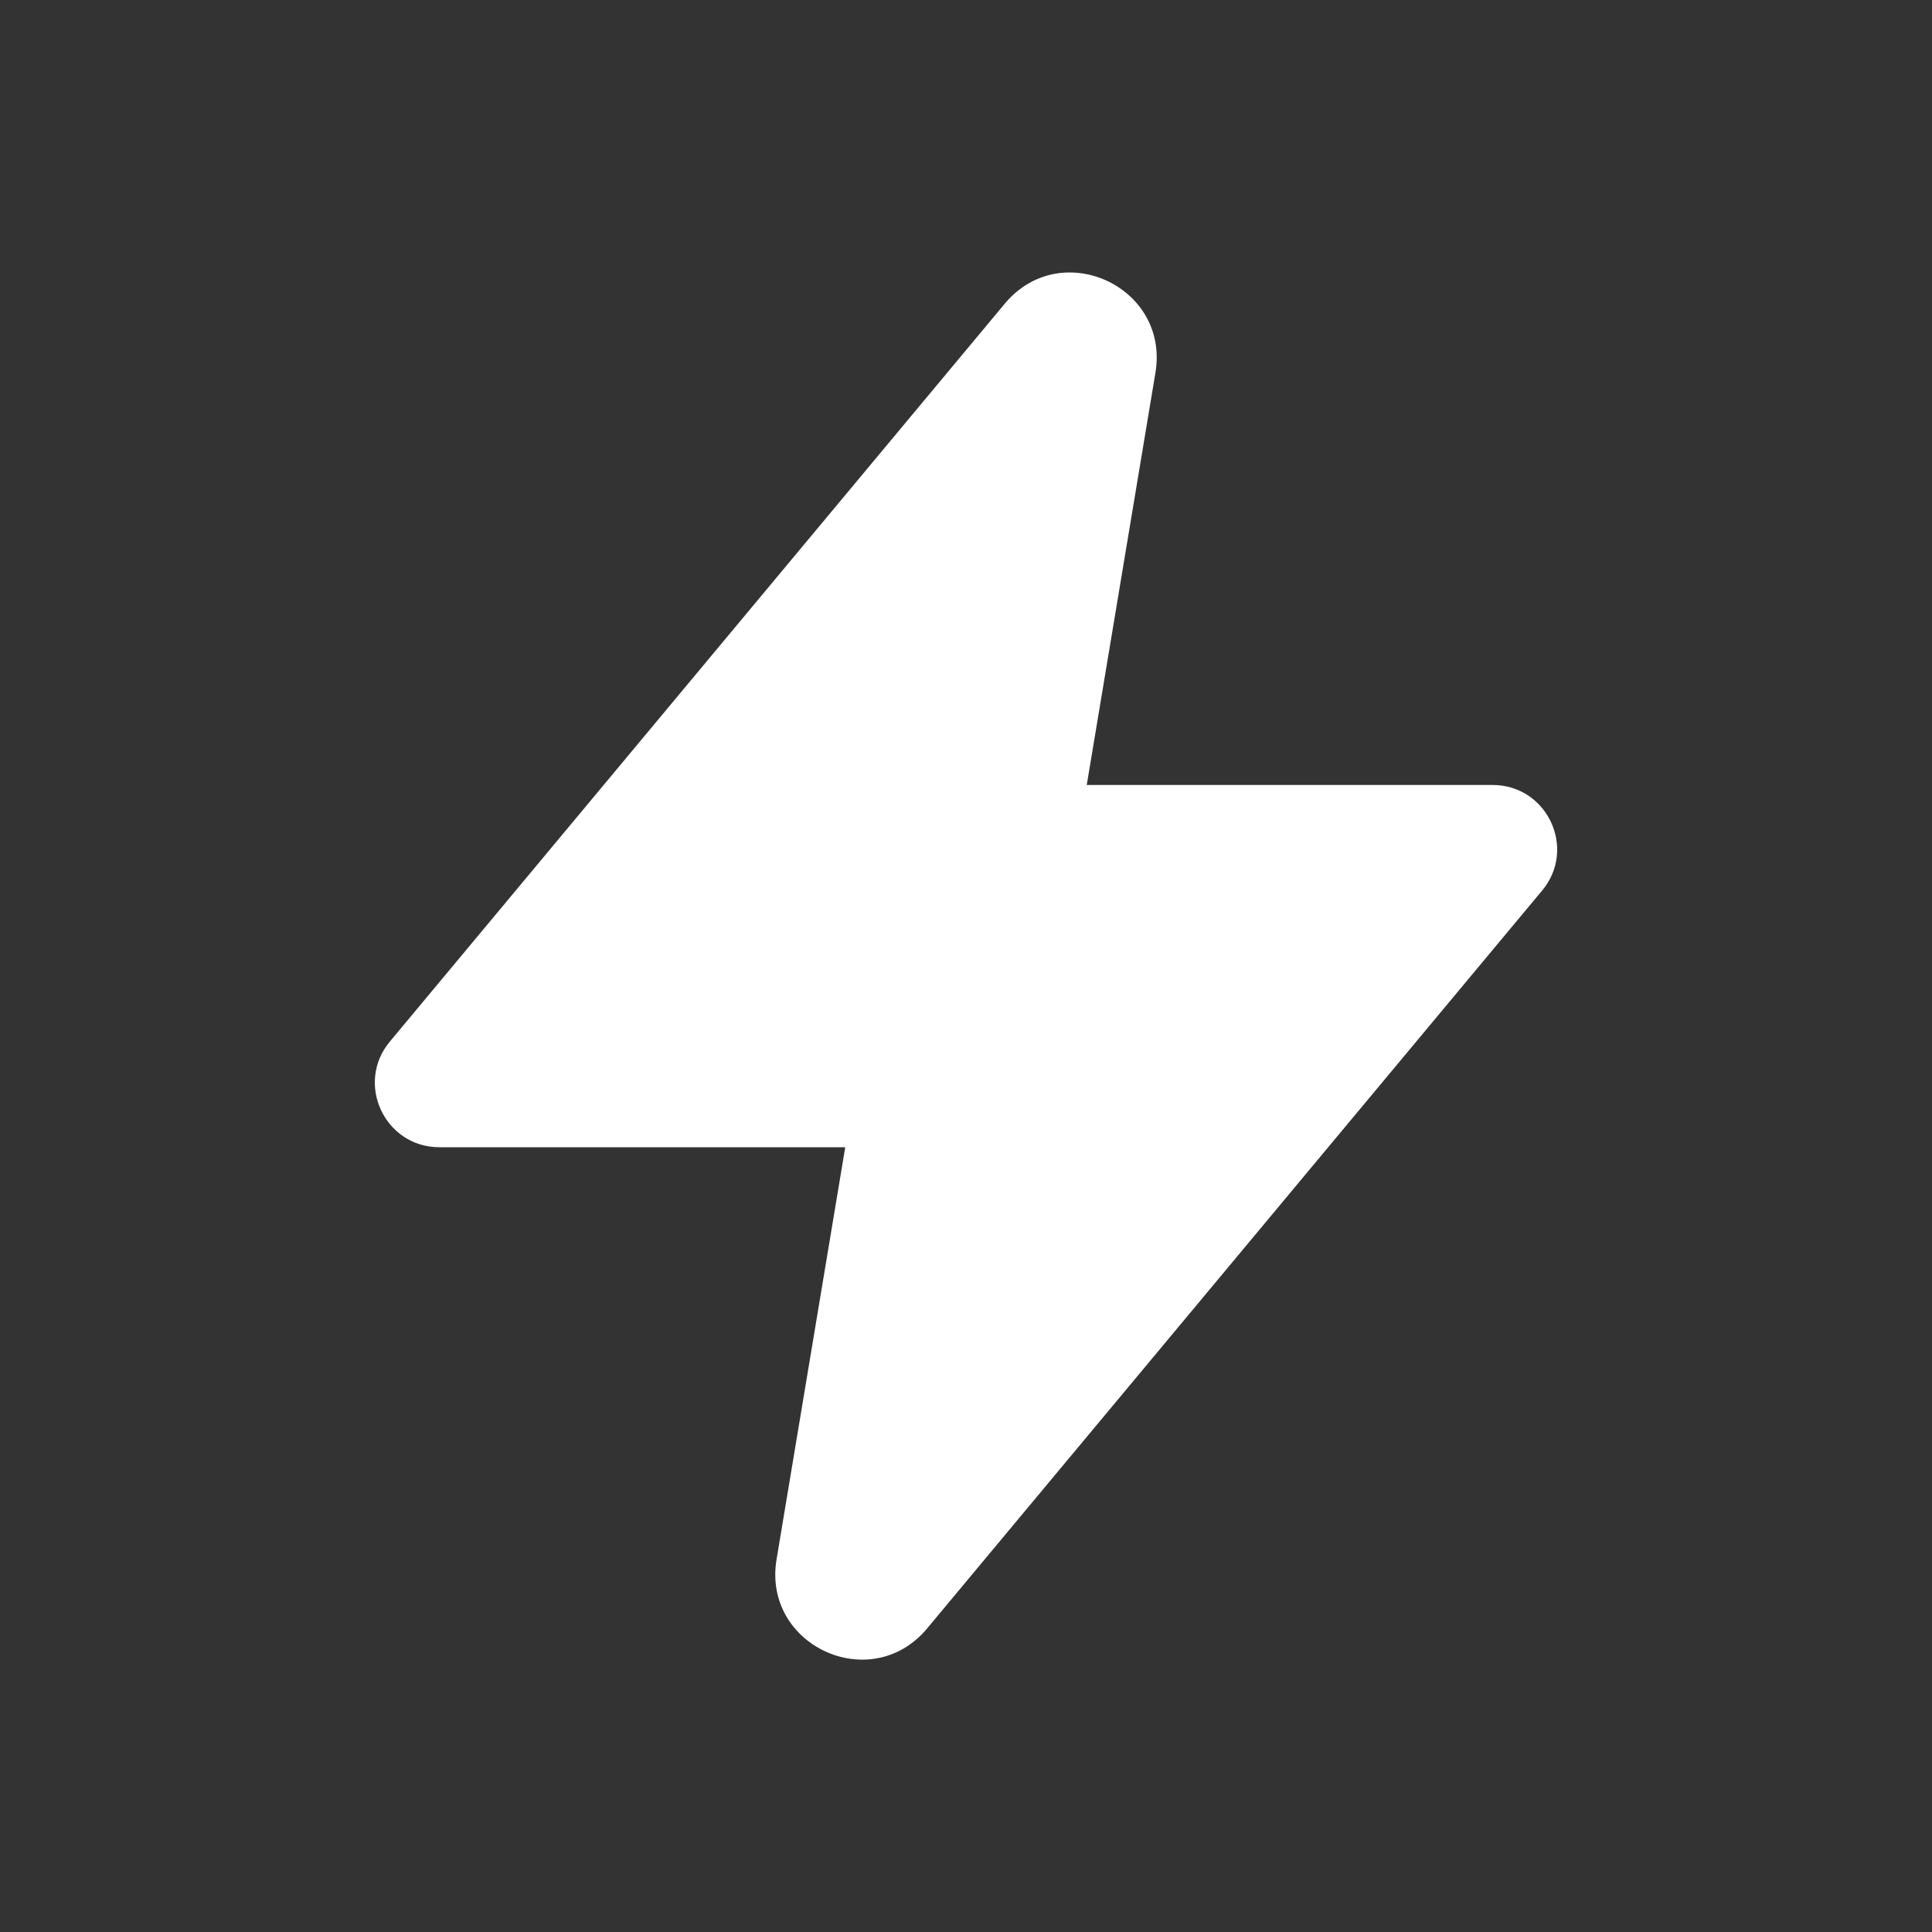
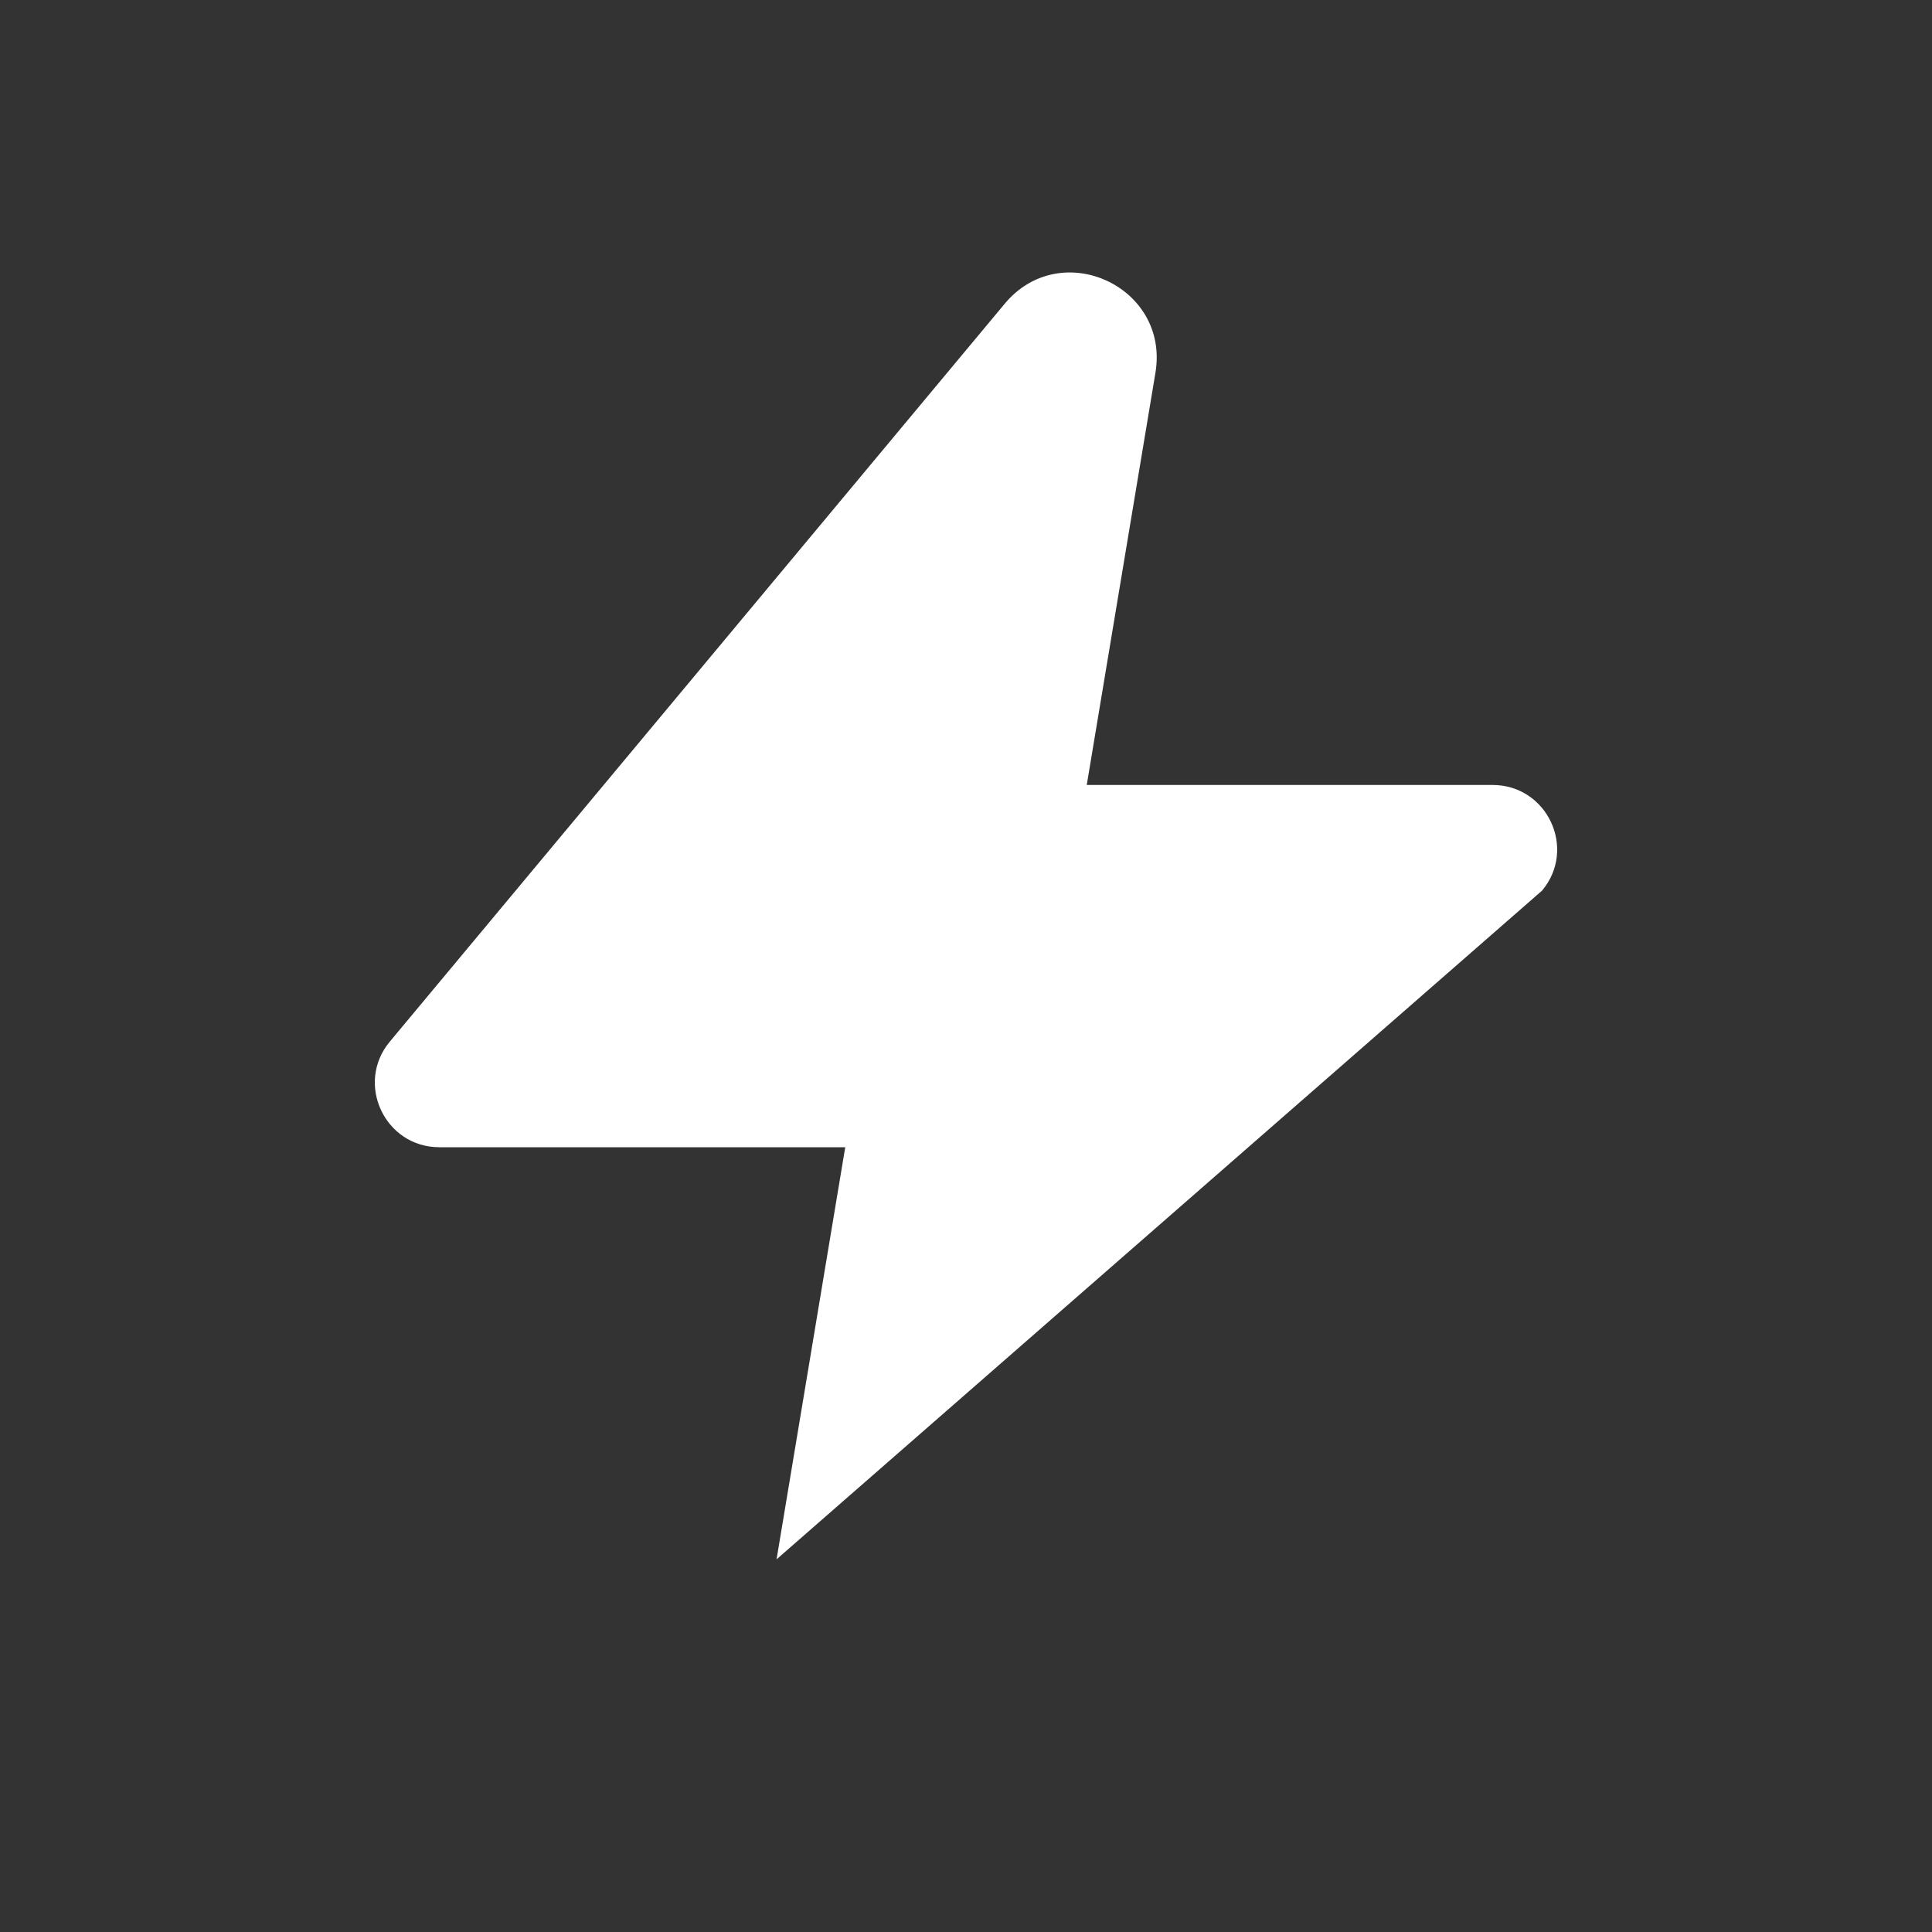
<svg xmlns="http://www.w3.org/2000/svg" width="20" height="20" viewBox="0 0 20 20" fill="none">
  <rect x="0" y="0" width="20" height="20" fill="#333333" stroke="none" />
-   <path d="M15.964 9.219C16.326 8.785 16.017 8.126 15.451 8.126H11.25L11.961 3.859C12.11 2.965 10.982 2.447 10.401 3.144L4.036 10.782C3.674 11.216 3.983 11.876 4.548 11.876H8.75L8.039 16.142C7.89 17.036 9.018 17.554 9.598 16.857L15.964 9.219Z" fill="white" />
+   <path d="M15.964 9.219C16.326 8.785 16.017 8.126 15.451 8.126H11.25L11.961 3.859C12.11 2.965 10.982 2.447 10.401 3.144L4.036 10.782C3.674 11.216 3.983 11.876 4.548 11.876H8.75L8.039 16.142L15.964 9.219Z" fill="white" />
</svg>